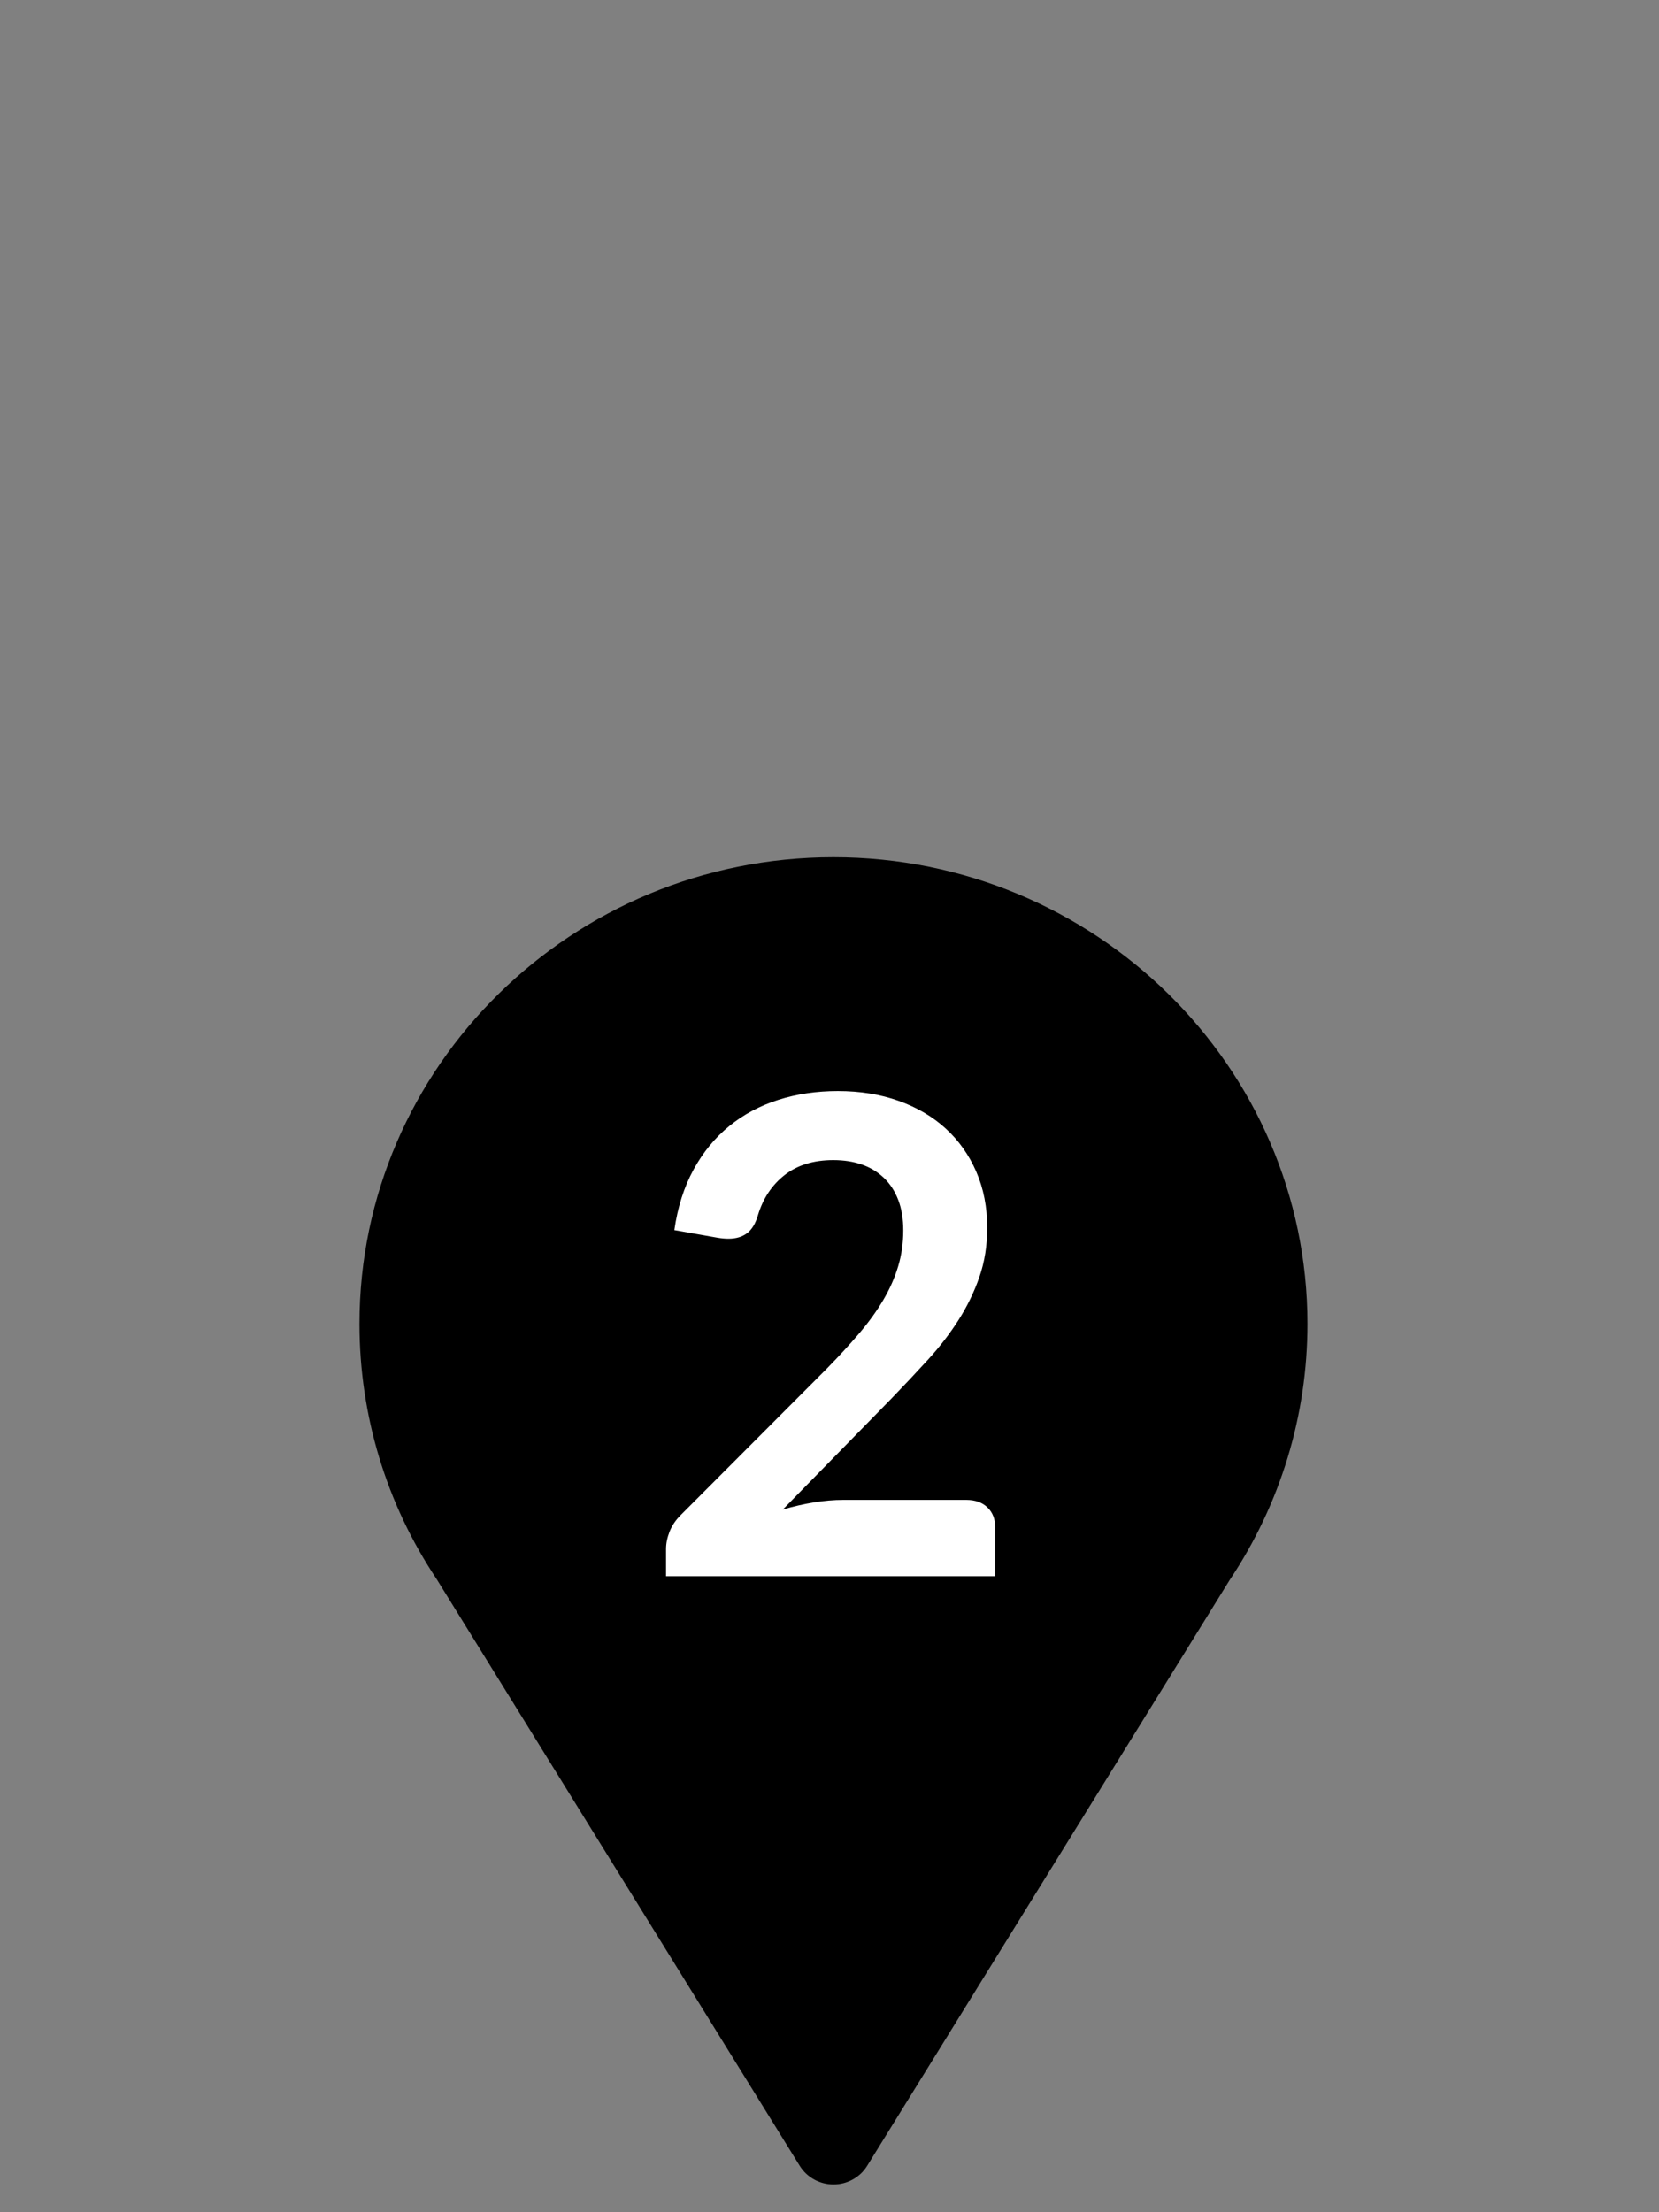
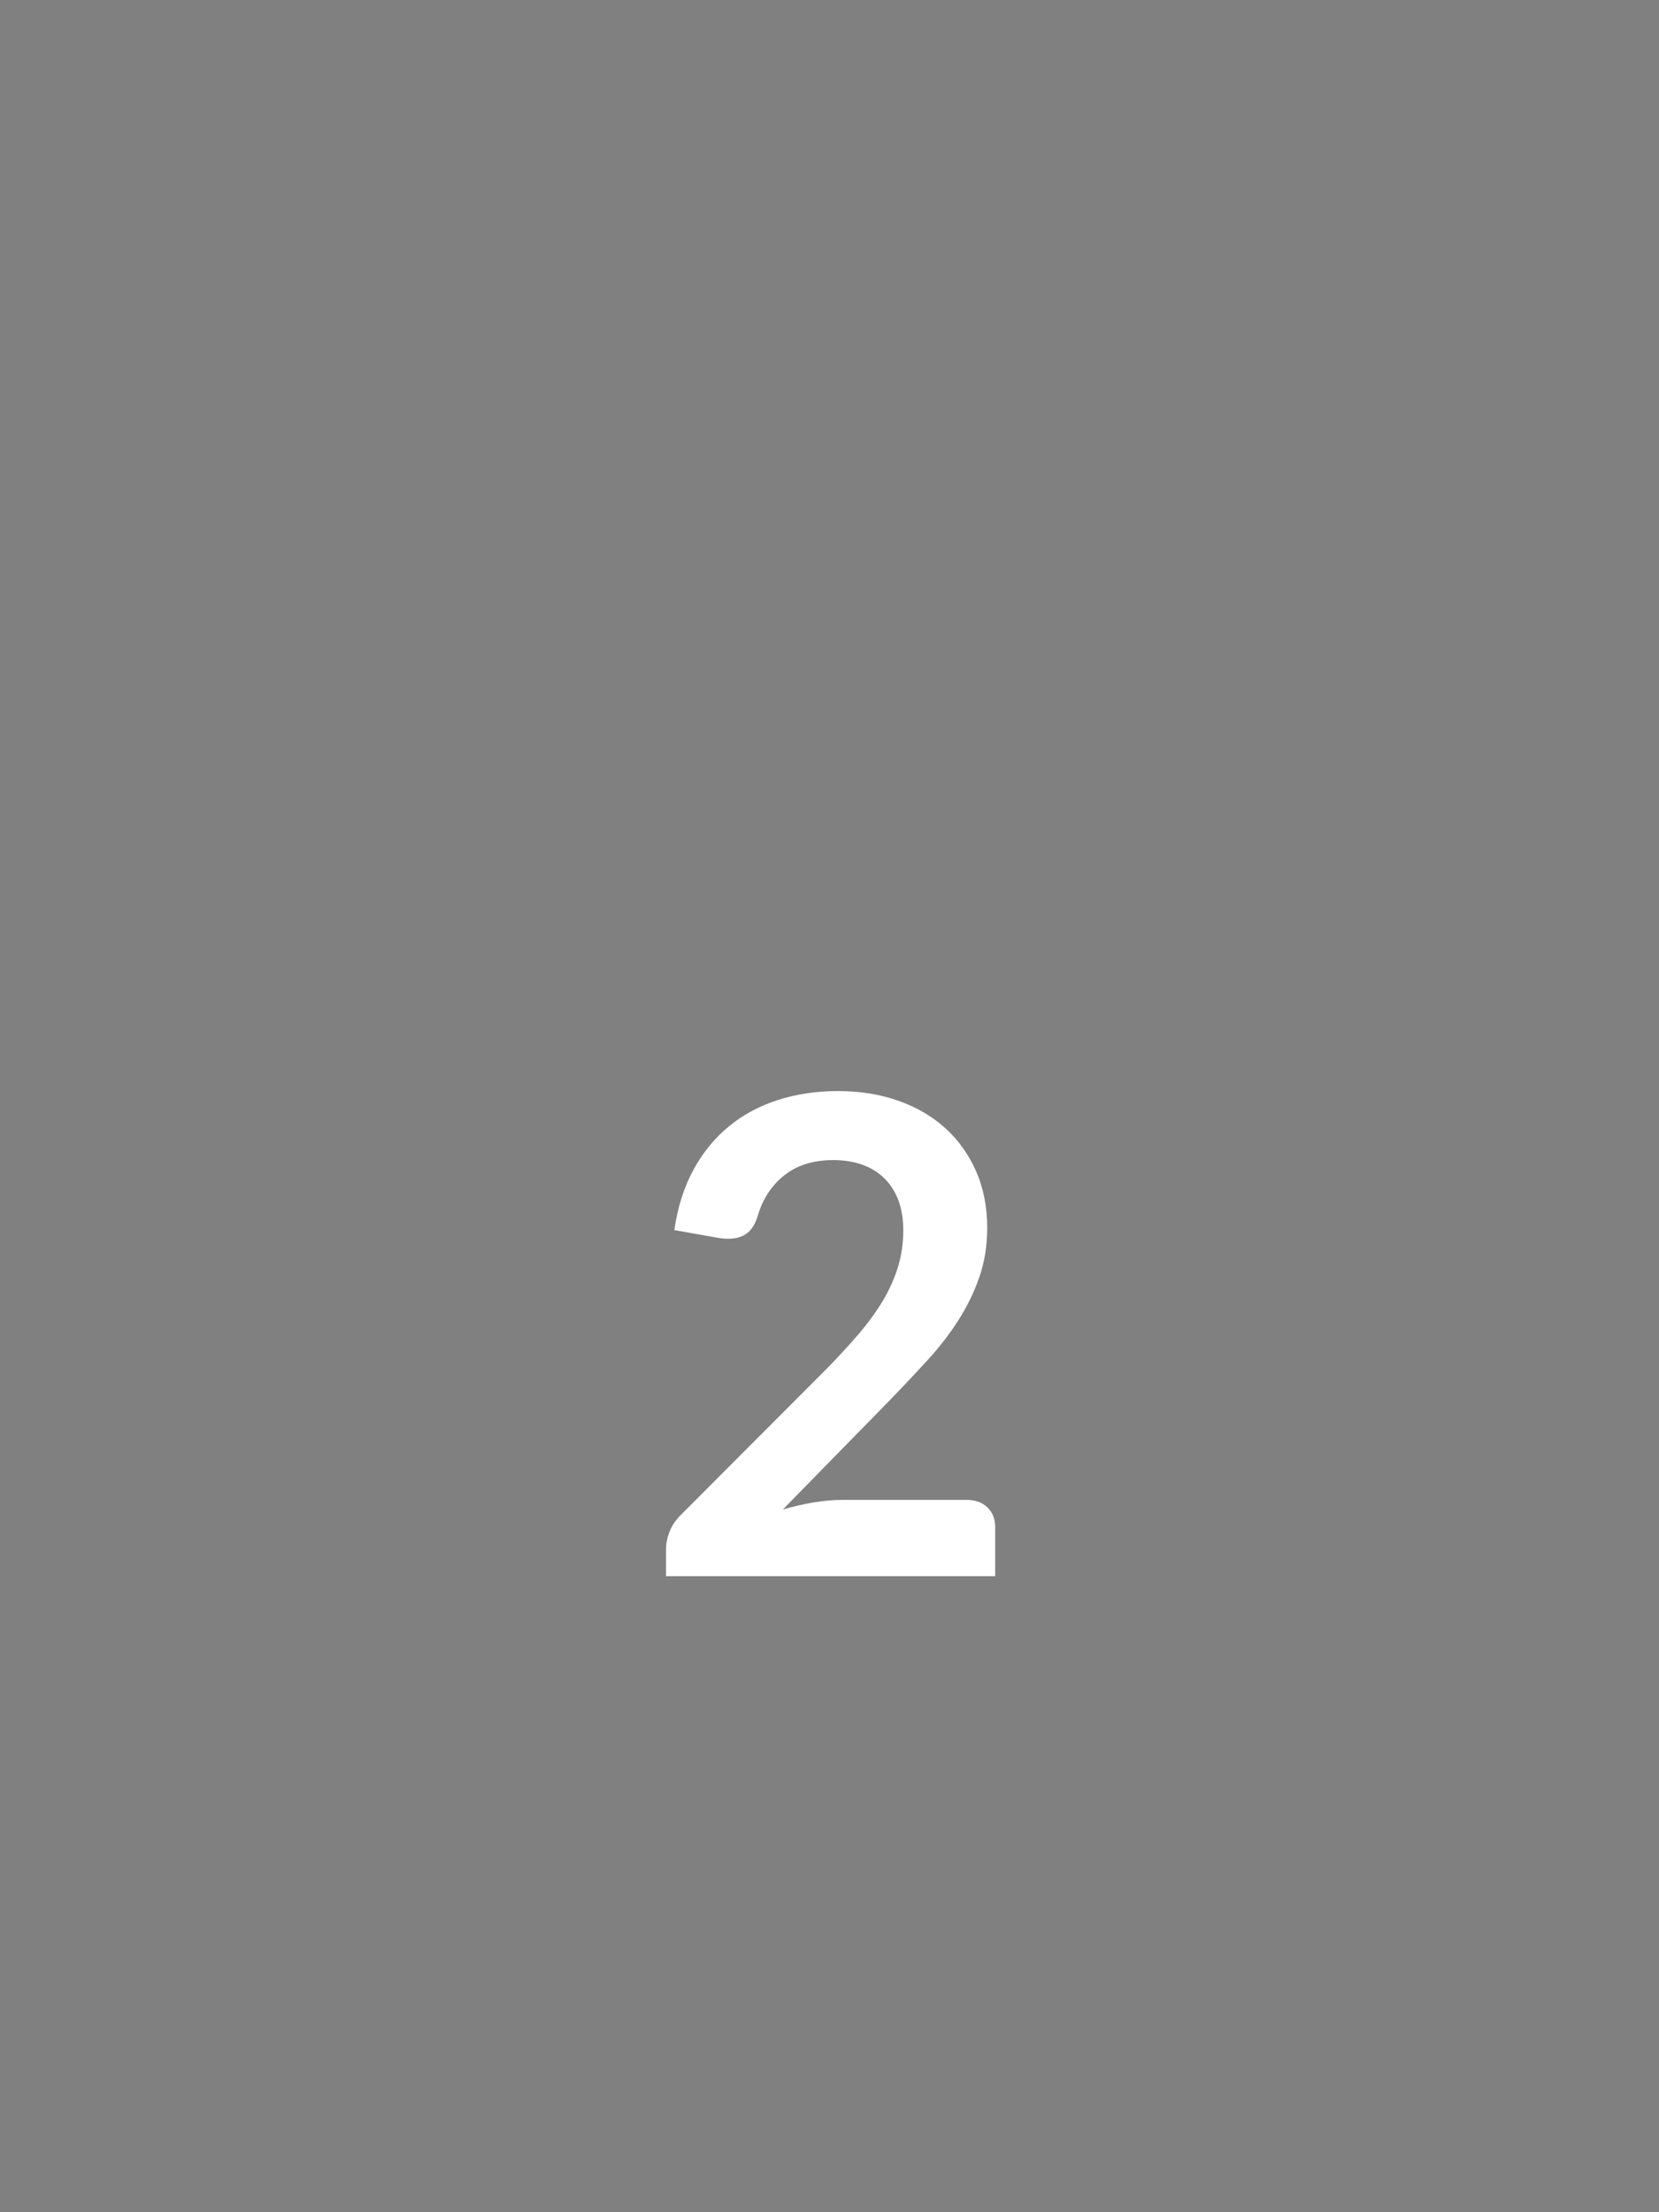
<svg xmlns="http://www.w3.org/2000/svg" width="60px" height="80px" viewBox="0 0 60 80" version="1.1">
  <rect x="0" y="0" width="60" height="80" fill="#808080" stroke="none" />
  <title>icon-marker-2</title>
  <desc>Created with Sketch.</desc>
  <g id="Page-1" stroke="none" stroke-width="1" fill="none" fill-rule="evenodd">
-     <path d="M13,47.873 C13,51.183 13.974,54.389 15.793,57.107 L28.926,78.326 C29.186,78.742 29.646,78.996 30.143,78.996 C30.64,78.996 31.1,78.742 31.359,78.326 L44.469,57.144 C46.312,54.389 47.286,51.183 47.286,47.873 C47.286,38.569 39.596,31 30.143,31 C20.69,31 13,38.569 13,47.873 Z" id="pin" fill="#000000" fill-rule="nonzero" />
    <path d="M30.304,39.456 C31.104,39.456 31.836,39.574 32.5,39.81 C33.164,40.046 33.732,40.38 34.204,40.812 C34.676,41.244 35.044,41.764 35.308,42.372 C35.572,42.98 35.704,43.656 35.704,44.4 C35.704,45.04 35.61,45.632 35.422,46.176 C35.234,46.72 34.982,47.24 34.666,47.736 C34.35,48.232 33.98,48.712 33.556,49.176 C33.132,49.64 32.688,50.112 32.224,50.592 L28.312,54.588 C28.696,54.476 29.072,54.39 29.44,54.33 C29.808,54.27 30.16,54.24 30.496,54.24 L34.948,54.24 C35.268,54.24 35.522,54.33 35.71,54.51 C35.898,54.69 35.992,54.928 35.992,55.224 L35.992,57 L24.088,57 L24.088,56.016 C24.088,55.816 24.13,55.608 24.214,55.392 C24.298,55.176 24.432,54.976 24.616,54.792 L29.884,49.512 C30.324,49.064 30.718,48.636 31.066,48.228 C31.414,47.82 31.706,47.416 31.942,47.016 C32.178,46.616 32.358,46.21 32.482,45.798 C32.606,45.386 32.668,44.952 32.668,44.496 C32.668,44.08 32.608,43.714 32.488,43.398 C32.368,43.082 32.196,42.816 31.972,42.6 C31.748,42.384 31.482,42.222 31.174,42.114 C30.866,42.006 30.52,41.952 30.136,41.952 C29.424,41.952 28.838,42.132 28.378,42.492 C27.918,42.852 27.596,43.336 27.412,43.944 C27.324,44.248 27.192,44.466 27.016,44.598 C26.84,44.73 26.616,44.796 26.344,44.796 C26.224,44.796 26.092,44.784 25.948,44.76 L24.388,44.484 C24.508,43.652 24.74,42.922 25.084,42.294 C25.428,41.666 25.858,41.142 26.374,40.722 C26.89,40.302 27.482,39.986 28.15,39.774 C28.818,39.562 29.536,39.456 30.304,39.456 Z" id="2" fill="#FFFFFF" />
  </g>
</svg>